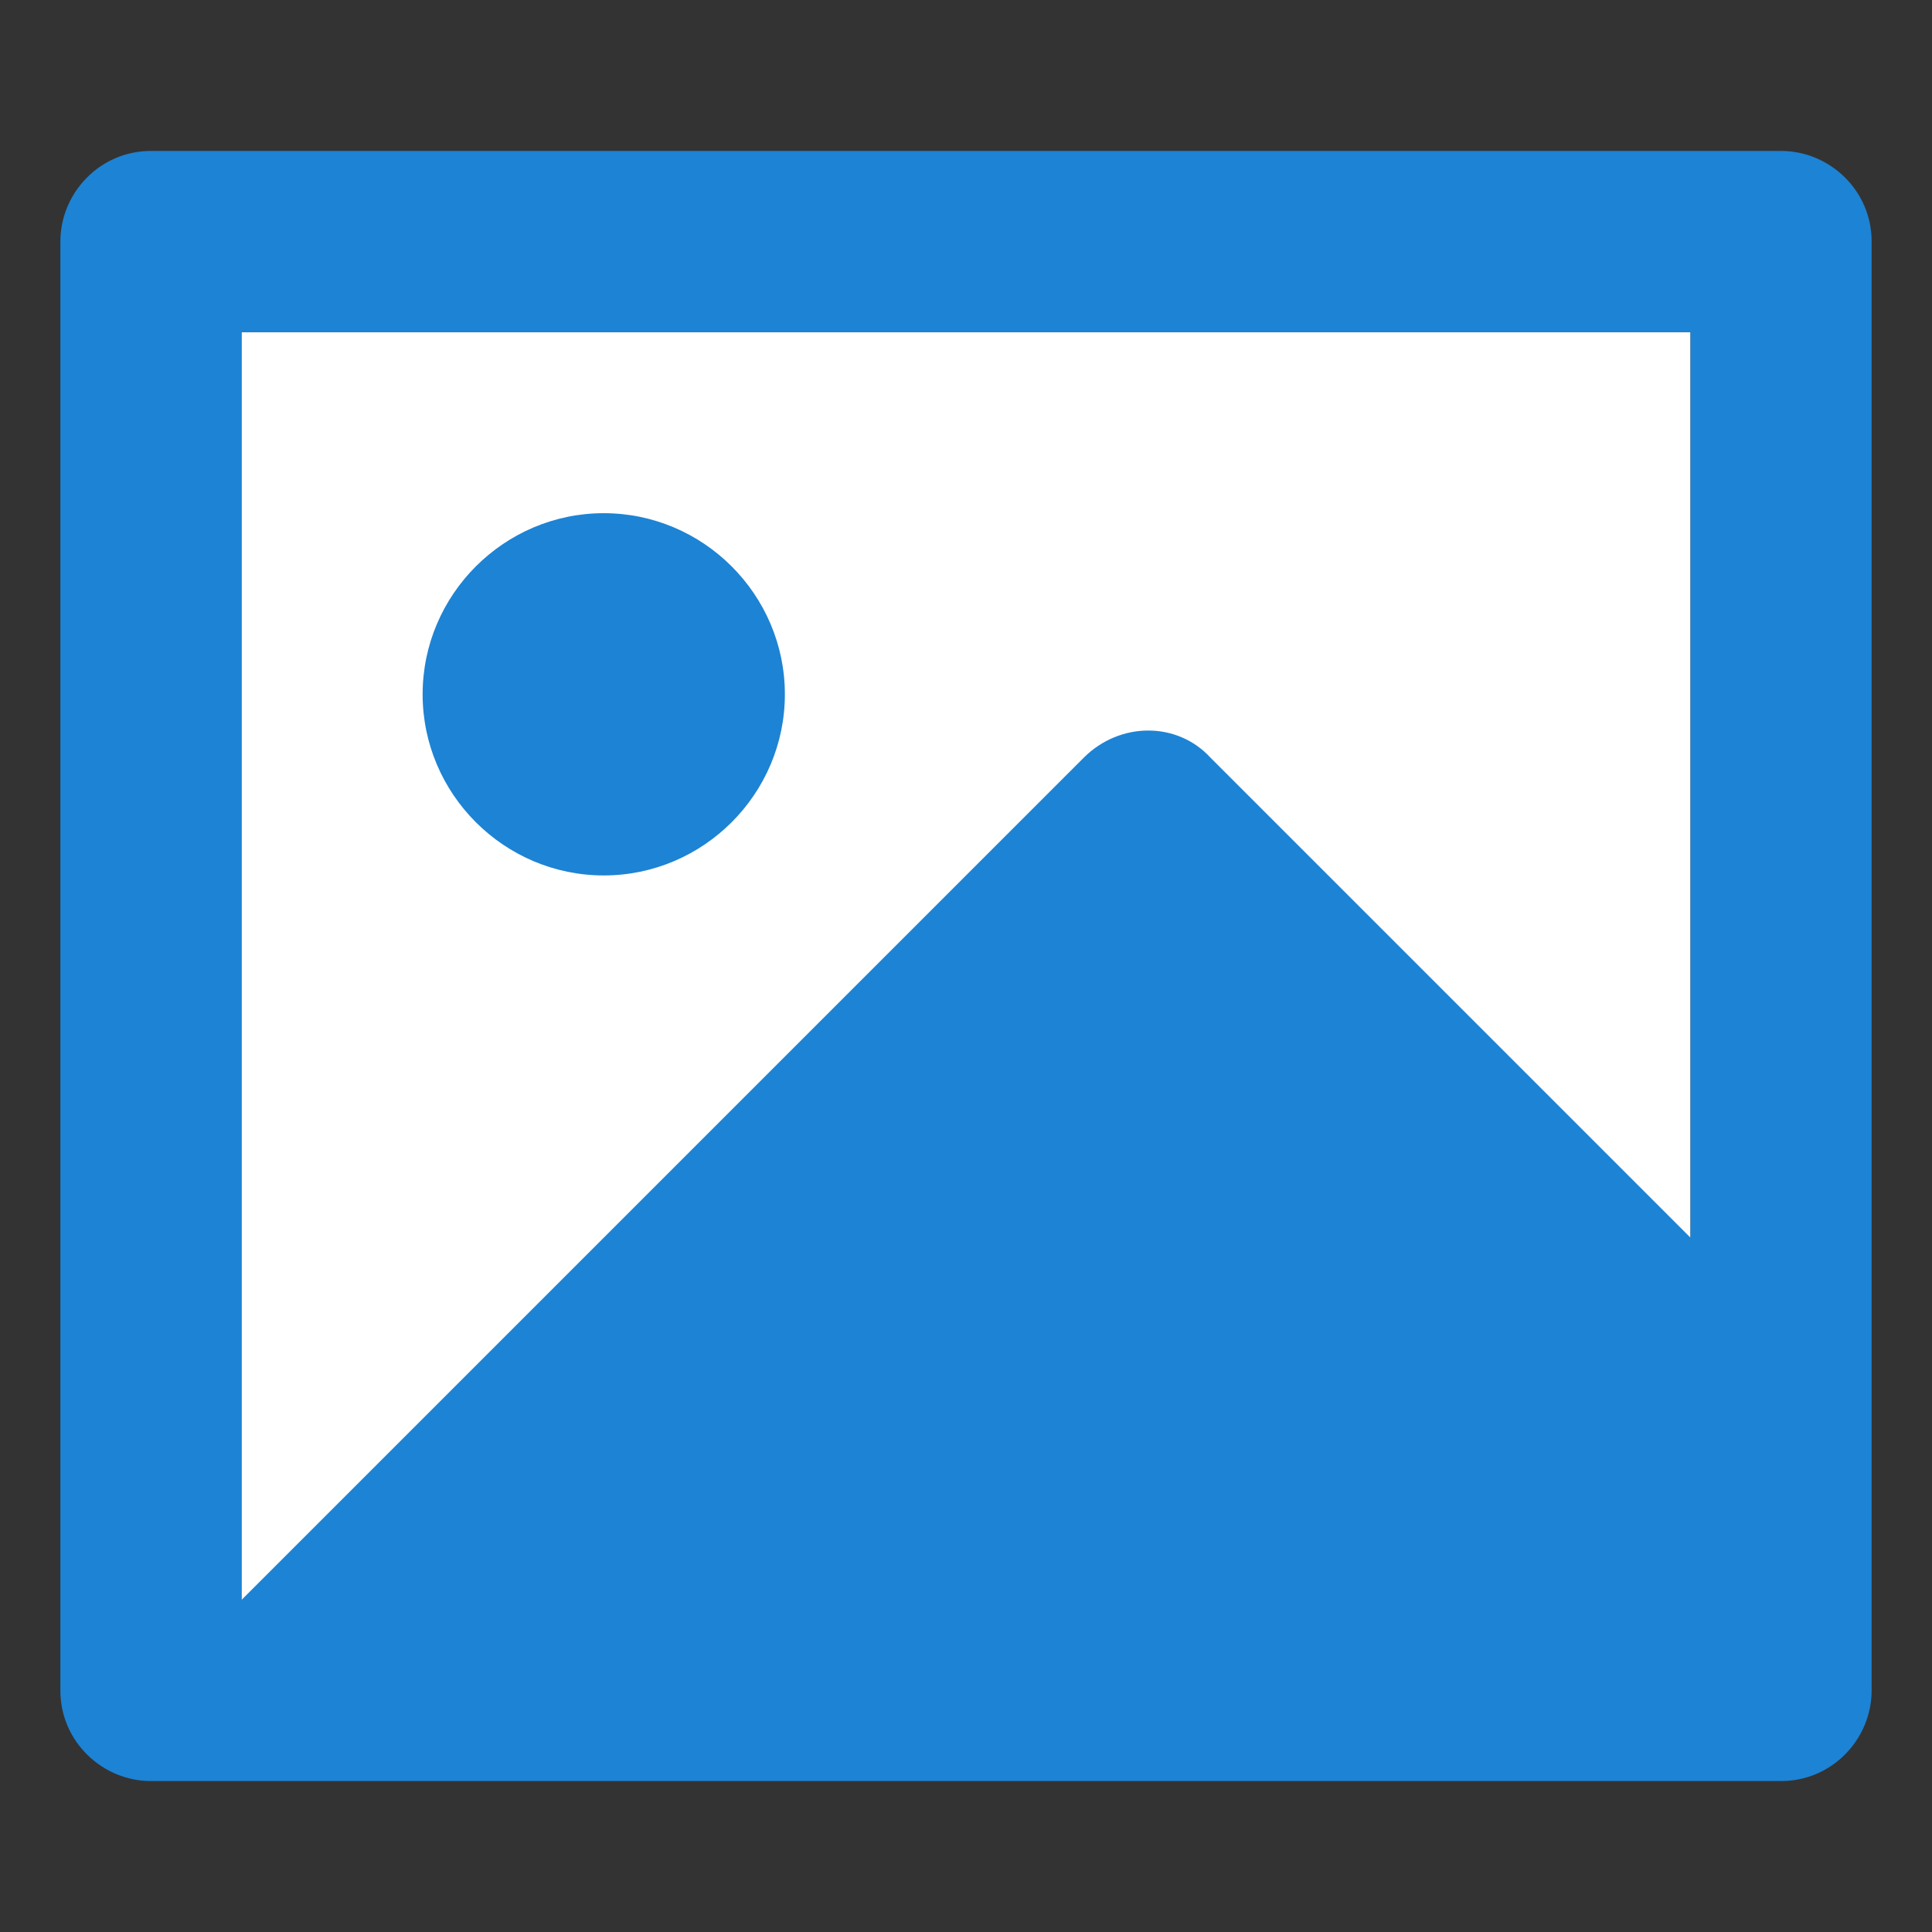
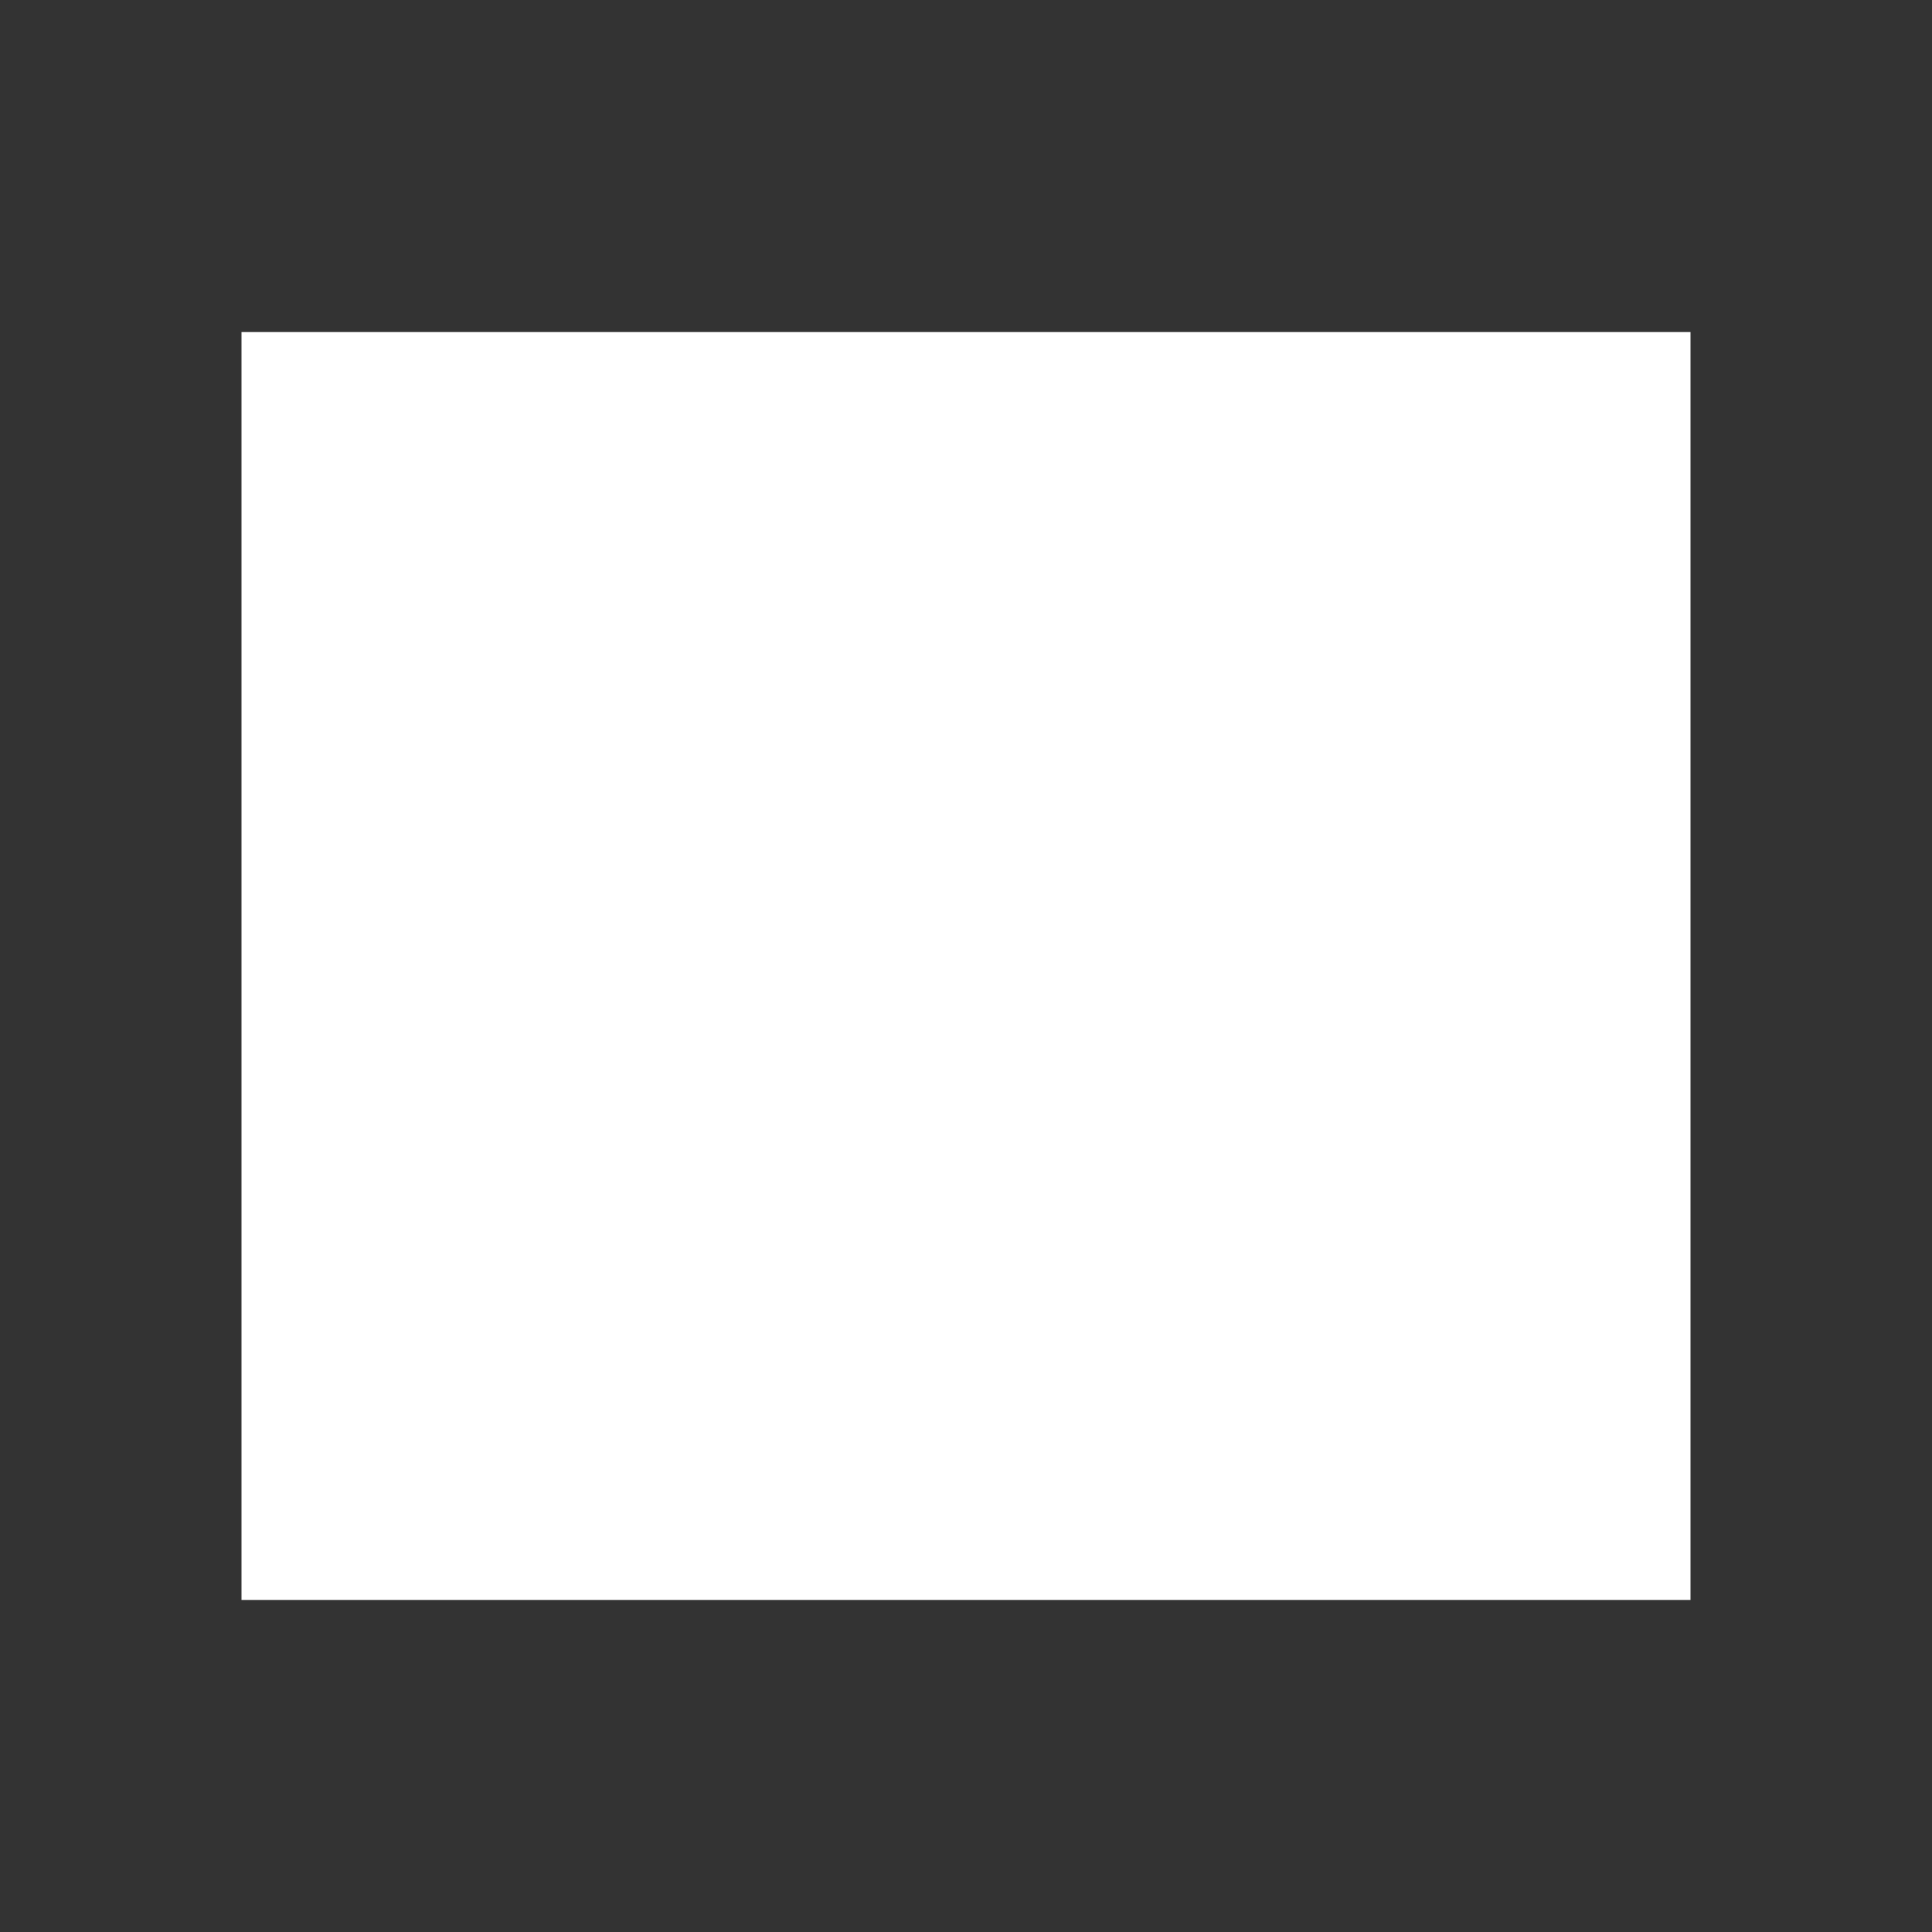
<svg xmlns="http://www.w3.org/2000/svg" viewBox="0 0 64 64" width="64" height="64">
  <rect x="0" y="0" width="64" height="64" fill="#333333" stroke="none" />
  <path fill="#fff" d="M8 11h48v42H8z" />
-   <path d="M56 11H8v42l27.9-27.9c1.2-1.2 3.1-1.2 4.2 0L56 41V11zM2 8c0-1.6 1.3-3 3-3h54c1.6 0 3 1.3 3 3v48c0 1.6-1.3 3-3 3H5c-1.6 0-3-1.3-3-3V8zm18 21c-3.3 0-6-2.7-6-6s2.7-6 6-6 6 2.7 6 6-2.7 6-6 6z" fill="#1d83d4" />
</svg>